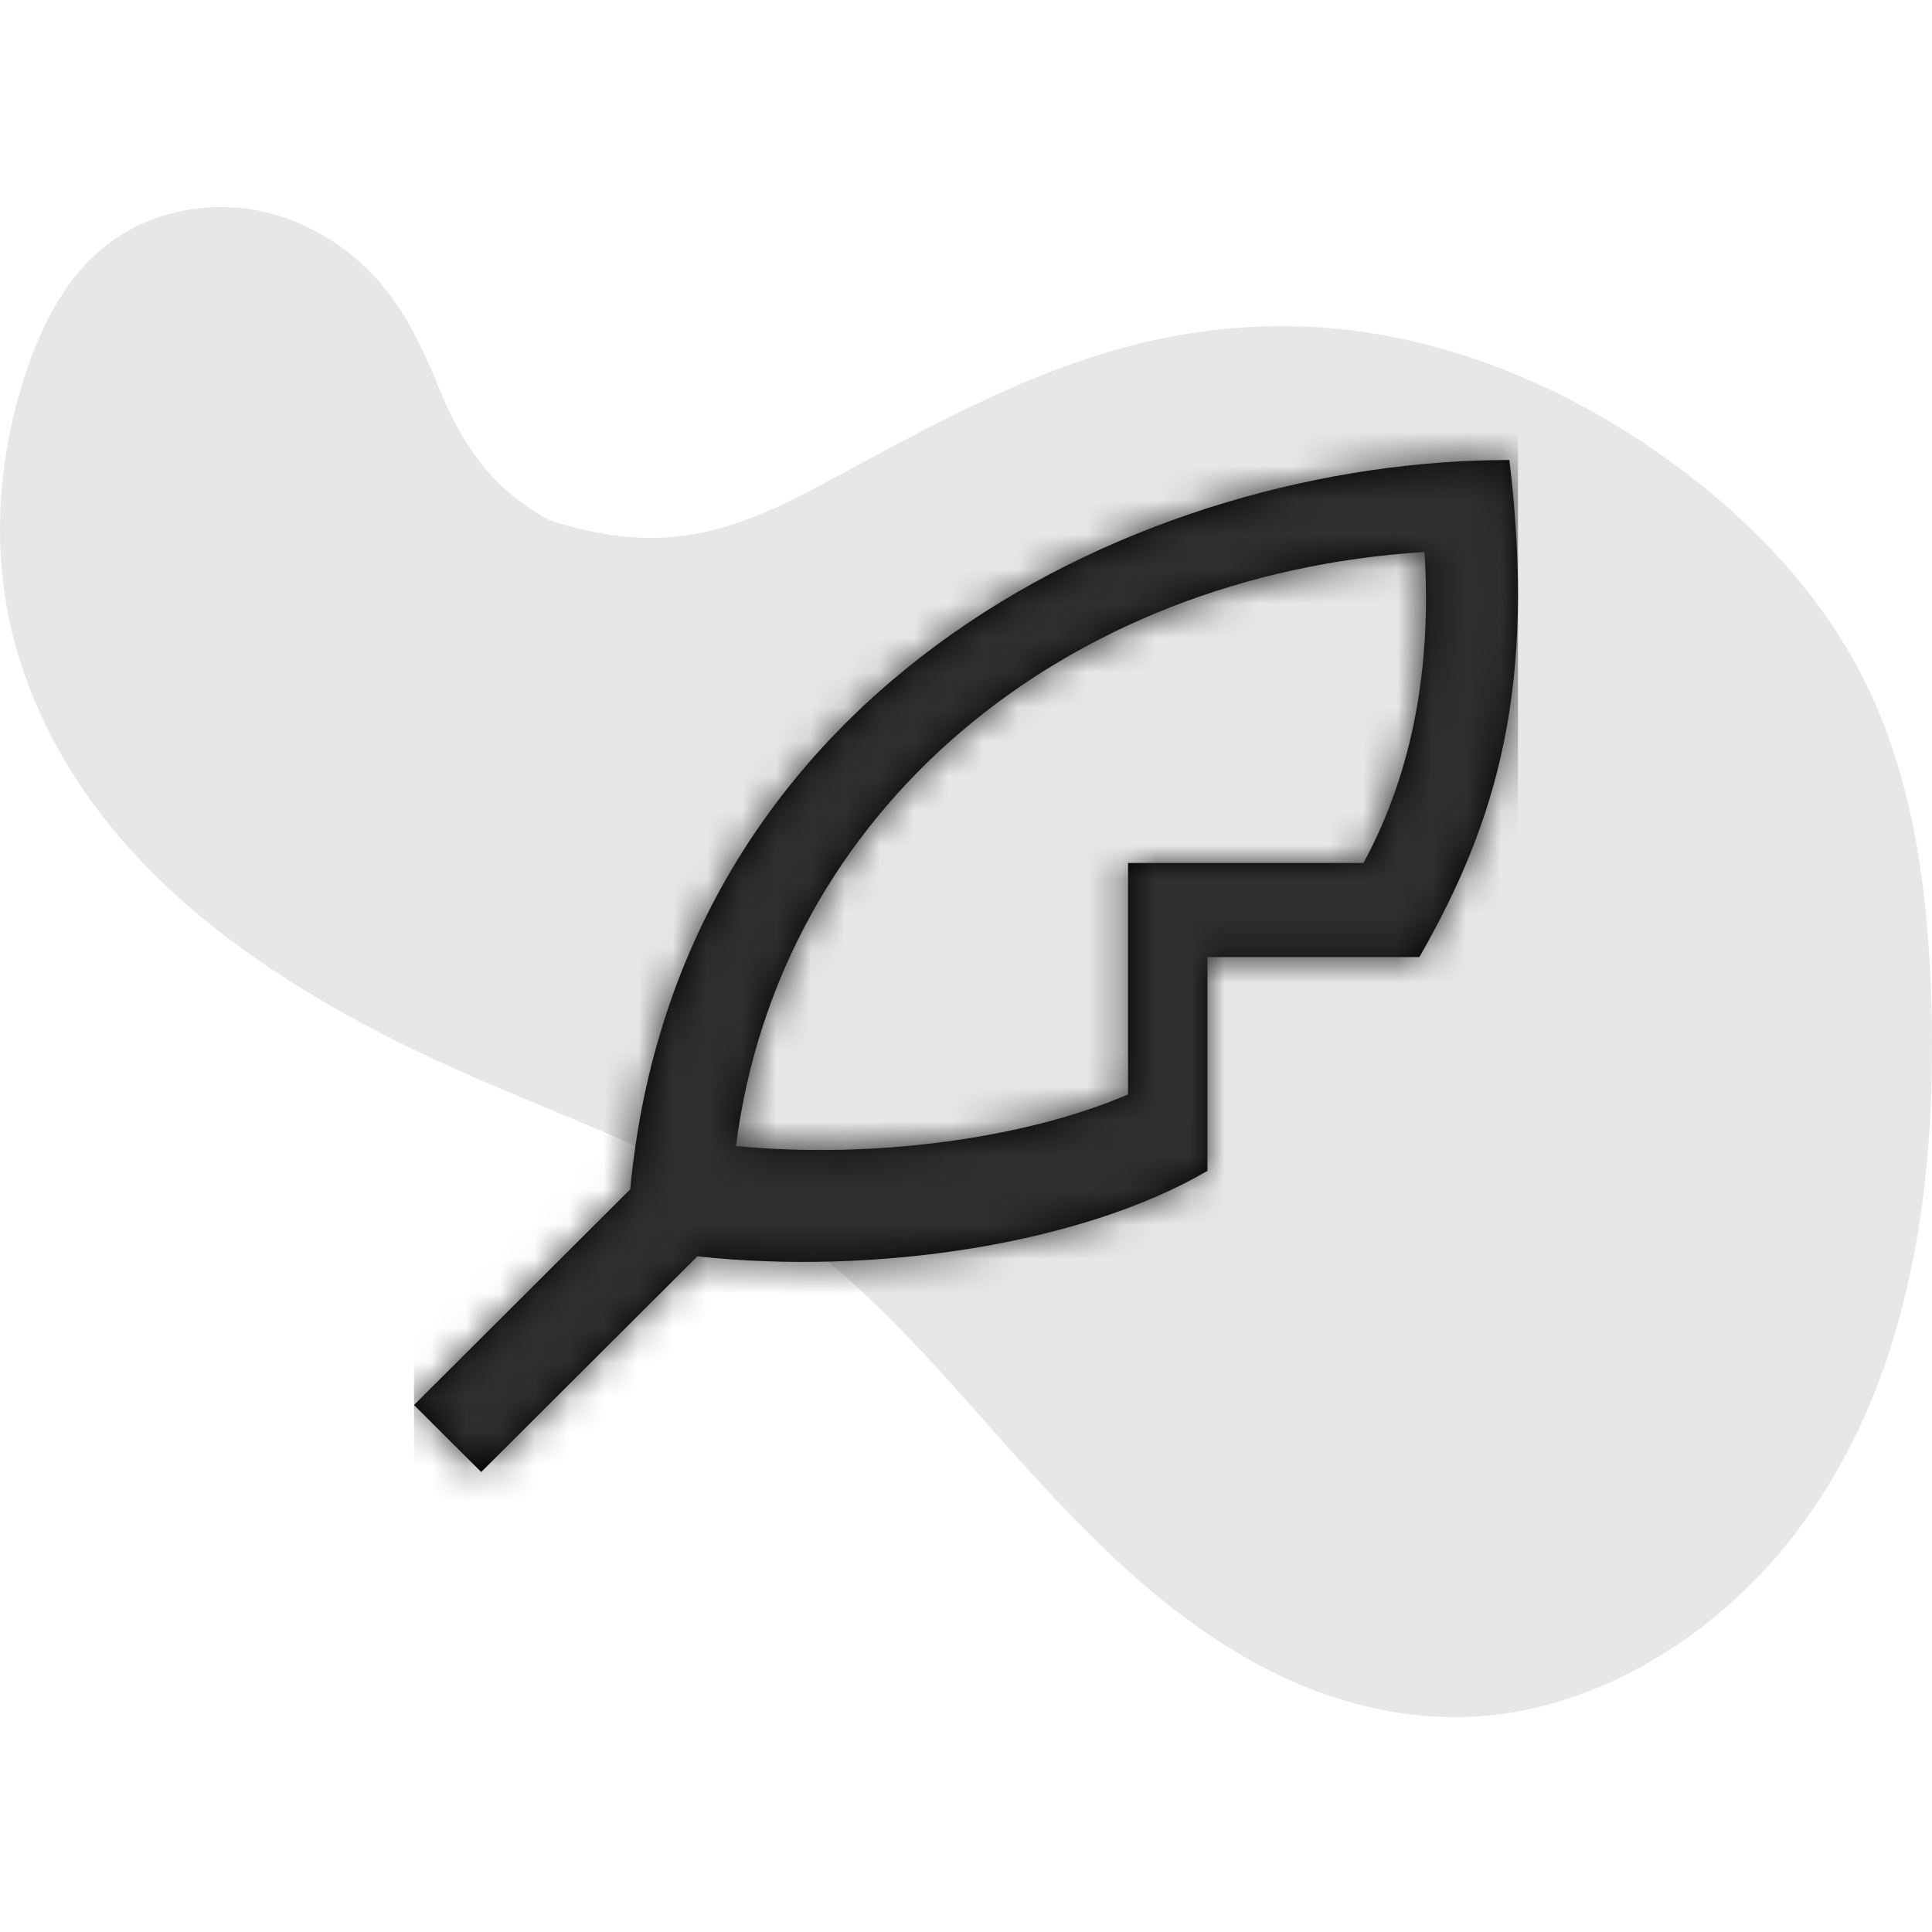
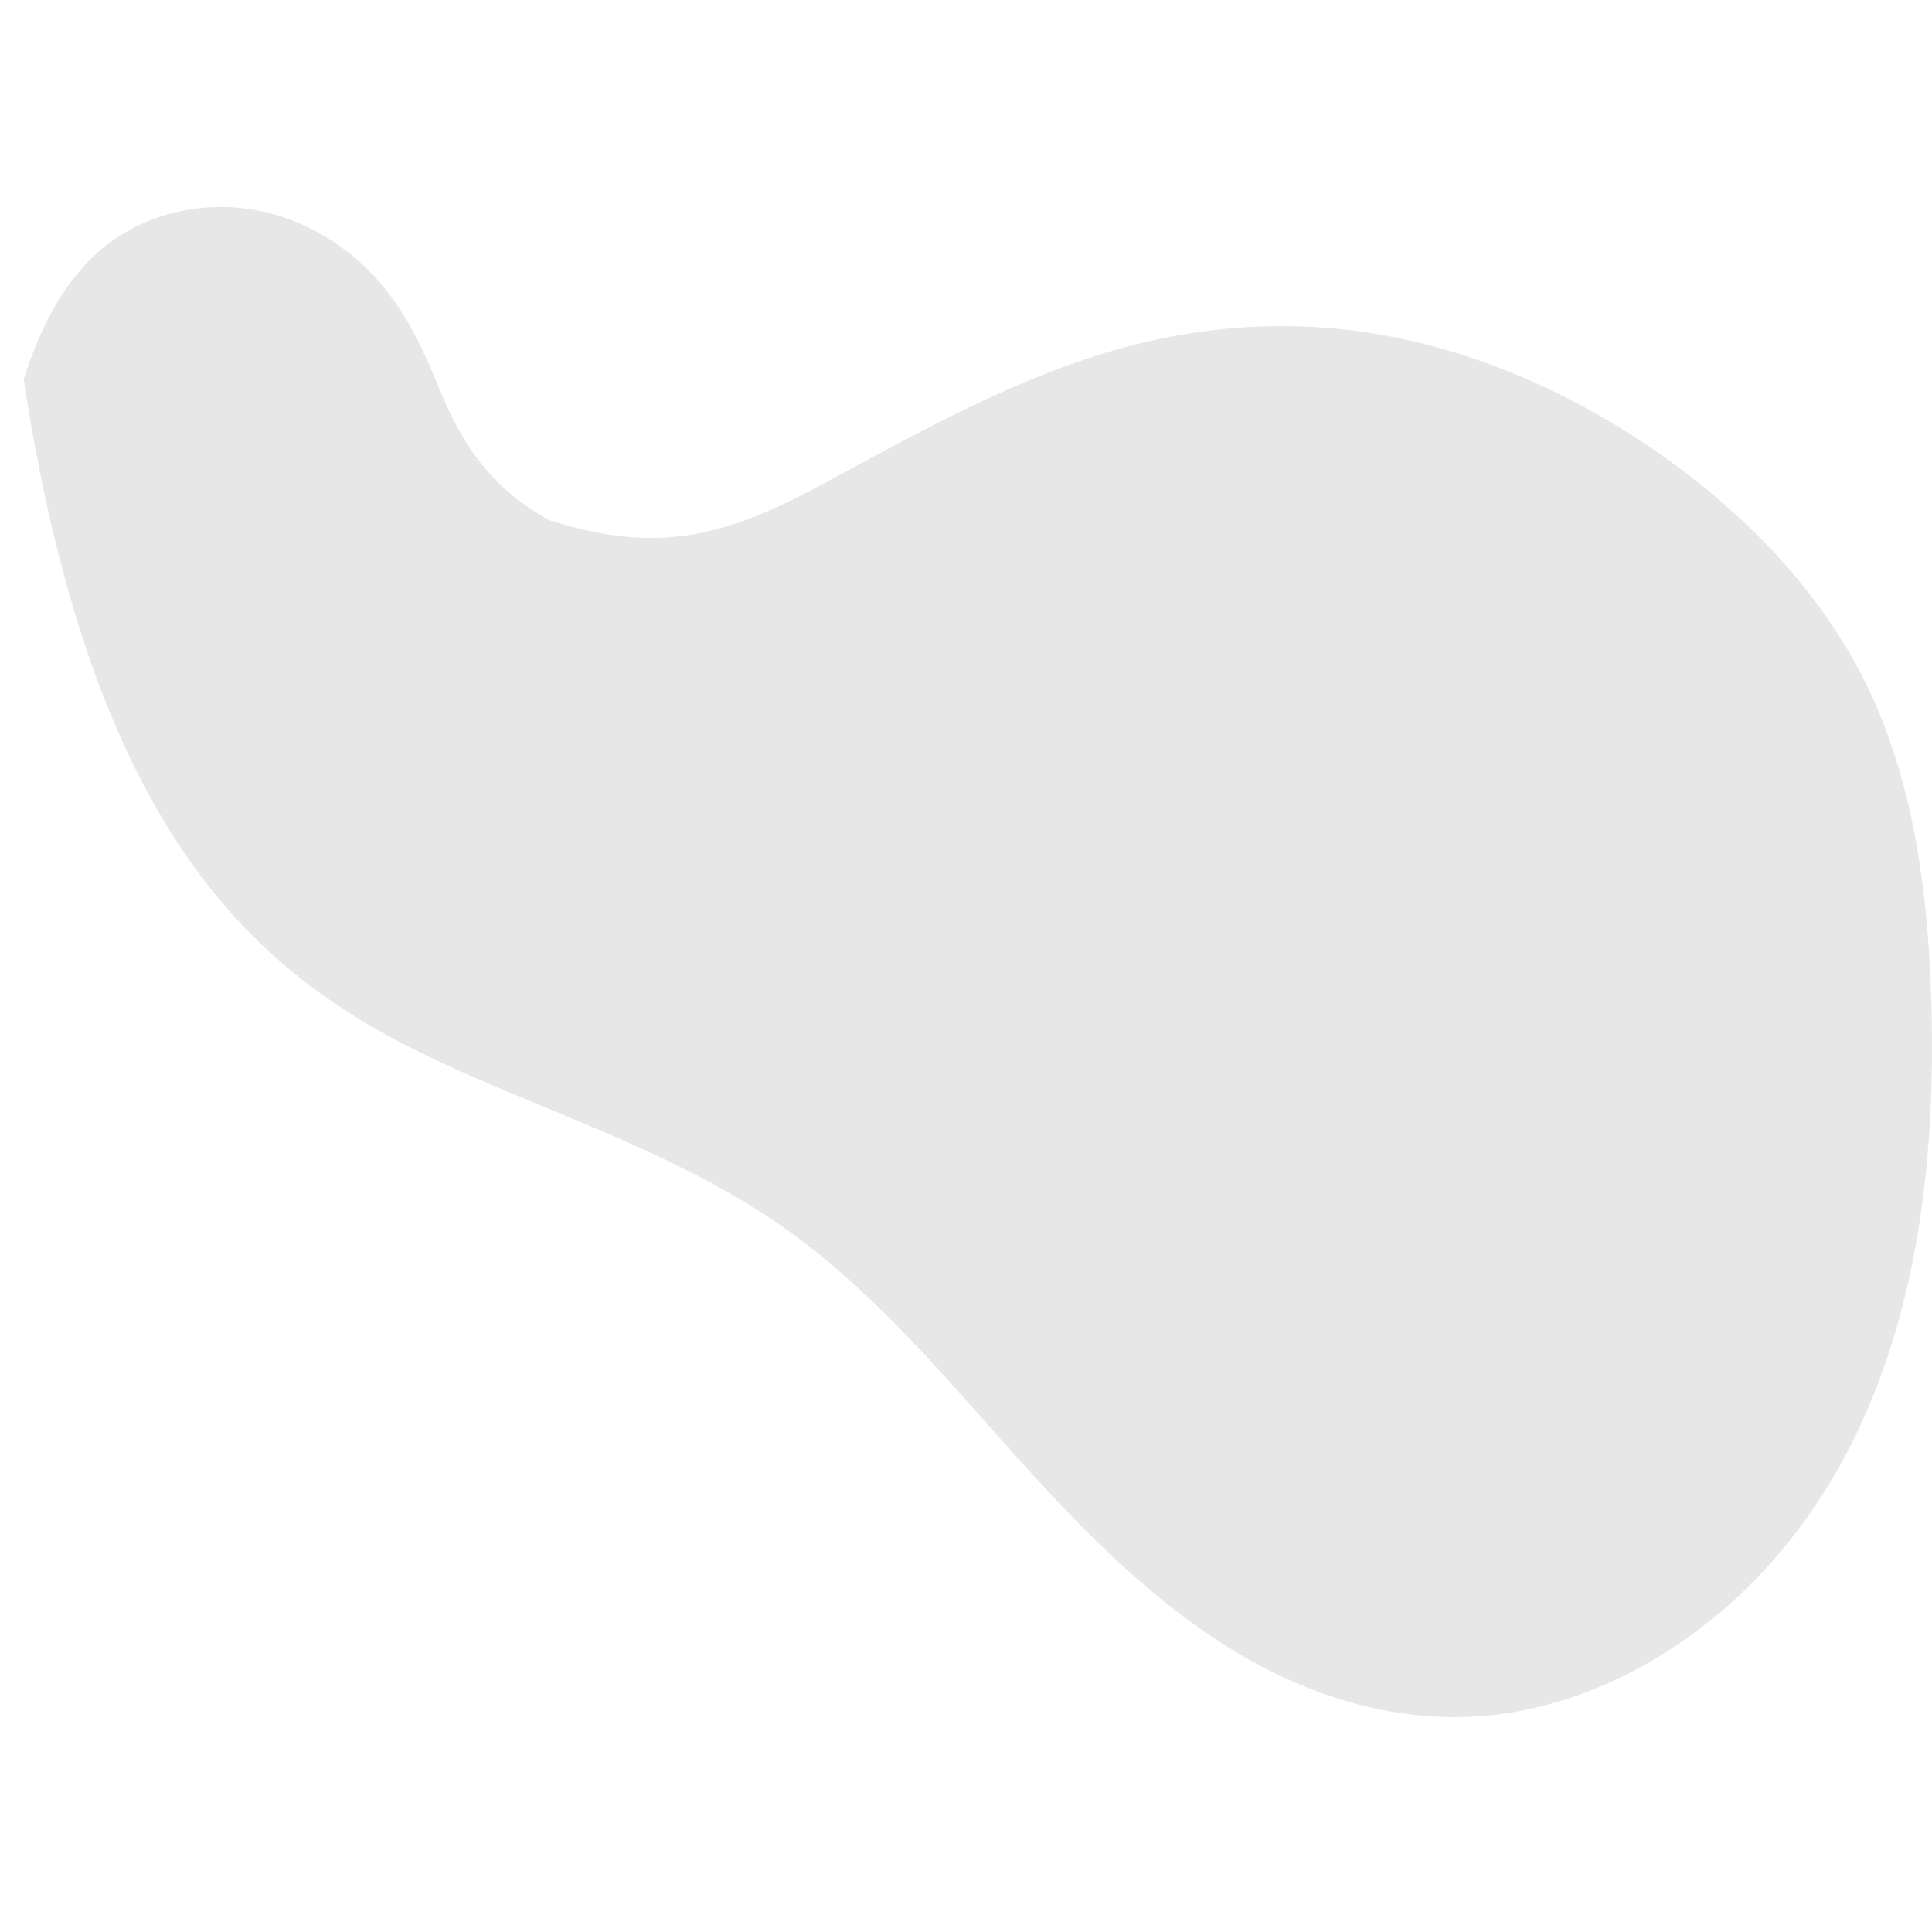
<svg xmlns="http://www.w3.org/2000/svg" xmlns:xlink="http://www.w3.org/1999/xlink" width="56" height="56" viewBox="0 0 56 56">
  <defs>
-     <path id="lightweight-a" d="M29.141,15.742 L22.999,15.742 L22.999,21.938 C19.392,24.047 13.408,24.98 8.214,24.416 L1.948,30.667 L5.68434189e-14,28.725 L6.267,22.474 C7.655,7.728 21.262,1.333 31.75,1.333 C32.539,7.896 31.405,11.788 29.141,15.742 Z M29.289,4 C18.824,4.653 10.572,11.508 9.333,21.219 C13.325,21.603 17.732,20.999 20.697,19.722 L20.697,13.013 L27.522,13.013 C29.016,10.251 29.491,7.151 29.289,4 Z" />
-   </defs>
+     </defs>
  <g fill="none" fill-rule="evenodd">
    <rect width="56" height="56" opacity="0" />
-     <path fill="#E7E7E7" d="M0.687,10.998 C-0.217,13.861 -0.27,16.901 0.776,19.73 C2.895,25.464 8.364,28.872 13.699,31.208 C16.7,32.523 19.844,33.602 22.563,35.474 C25.116,37.232 27.136,39.616 29.184,41.913 C31.239,44.215 33.405,46.496 36.104,48.048 C38.572,49.466 41.401,50.146 44.221,49.562 C46.697,49.05 48.967,47.694 50.748,45.918 C52.806,43.866 54.179,41.258 54.976,38.476 C55.866,35.372 56.081,32.108 55.975,28.892 C55.879,25.979 55.513,23.018 54.325,20.329 C53.146,17.661 51.147,15.447 48.844,13.694 C46.417,11.847 43.592,10.446 40.6,9.814 C37.638,9.188 34.648,9.392 31.769,10.311 C28.921,11.22 26.355,12.688 23.733,14.091 C22.43,14.789 21.066,15.41 19.579,15.558 C18.334,15.682 17.085,15.458 15.901,15.07 C15.577,14.889 15.266,14.684 14.974,14.457 C13.907,13.63 13.257,12.542 12.75,11.308 C12.175,9.906 11.569,8.605 10.414,7.582 C9.366,6.653 8.032,6.057 6.625,6.004 C5.278,5.953 3.915,6.375 2.891,7.264 C1.779,8.229 1.124,9.617 0.687,10.998" />
+     <path fill="#E7E7E7" d="M0.687,10.998 C2.895,25.464 8.364,28.872 13.699,31.208 C16.7,32.523 19.844,33.602 22.563,35.474 C25.116,37.232 27.136,39.616 29.184,41.913 C31.239,44.215 33.405,46.496 36.104,48.048 C38.572,49.466 41.401,50.146 44.221,49.562 C46.697,49.05 48.967,47.694 50.748,45.918 C52.806,43.866 54.179,41.258 54.976,38.476 C55.866,35.372 56.081,32.108 55.975,28.892 C55.879,25.979 55.513,23.018 54.325,20.329 C53.146,17.661 51.147,15.447 48.844,13.694 C46.417,11.847 43.592,10.446 40.6,9.814 C37.638,9.188 34.648,9.392 31.769,10.311 C28.921,11.22 26.355,12.688 23.733,14.091 C22.43,14.789 21.066,15.41 19.579,15.558 C18.334,15.682 17.085,15.458 15.901,15.07 C15.577,14.889 15.266,14.684 14.974,14.457 C13.907,13.63 13.257,12.542 12.75,11.308 C12.175,9.906 11.569,8.605 10.414,7.582 C9.366,6.653 8.032,6.057 6.625,6.004 C5.278,5.953 3.915,6.375 2.891,7.264 C1.779,8.229 1.124,9.617 0.687,10.998" />
    <g transform="translate(12 12)">
      <mask id="lightweight-b" fill="#fff">
        <use xlink:href="#lightweight-a" />
      </mask>
      <use fill="#000" fill-rule="nonzero" xlink:href="#lightweight-a" />
      <g fill="#2F2F2F" mask="url(#lightweight-b)">
-         <rect width="32" height="32" />
-       </g>
+         </g>
    </g>
  </g>
</svg>